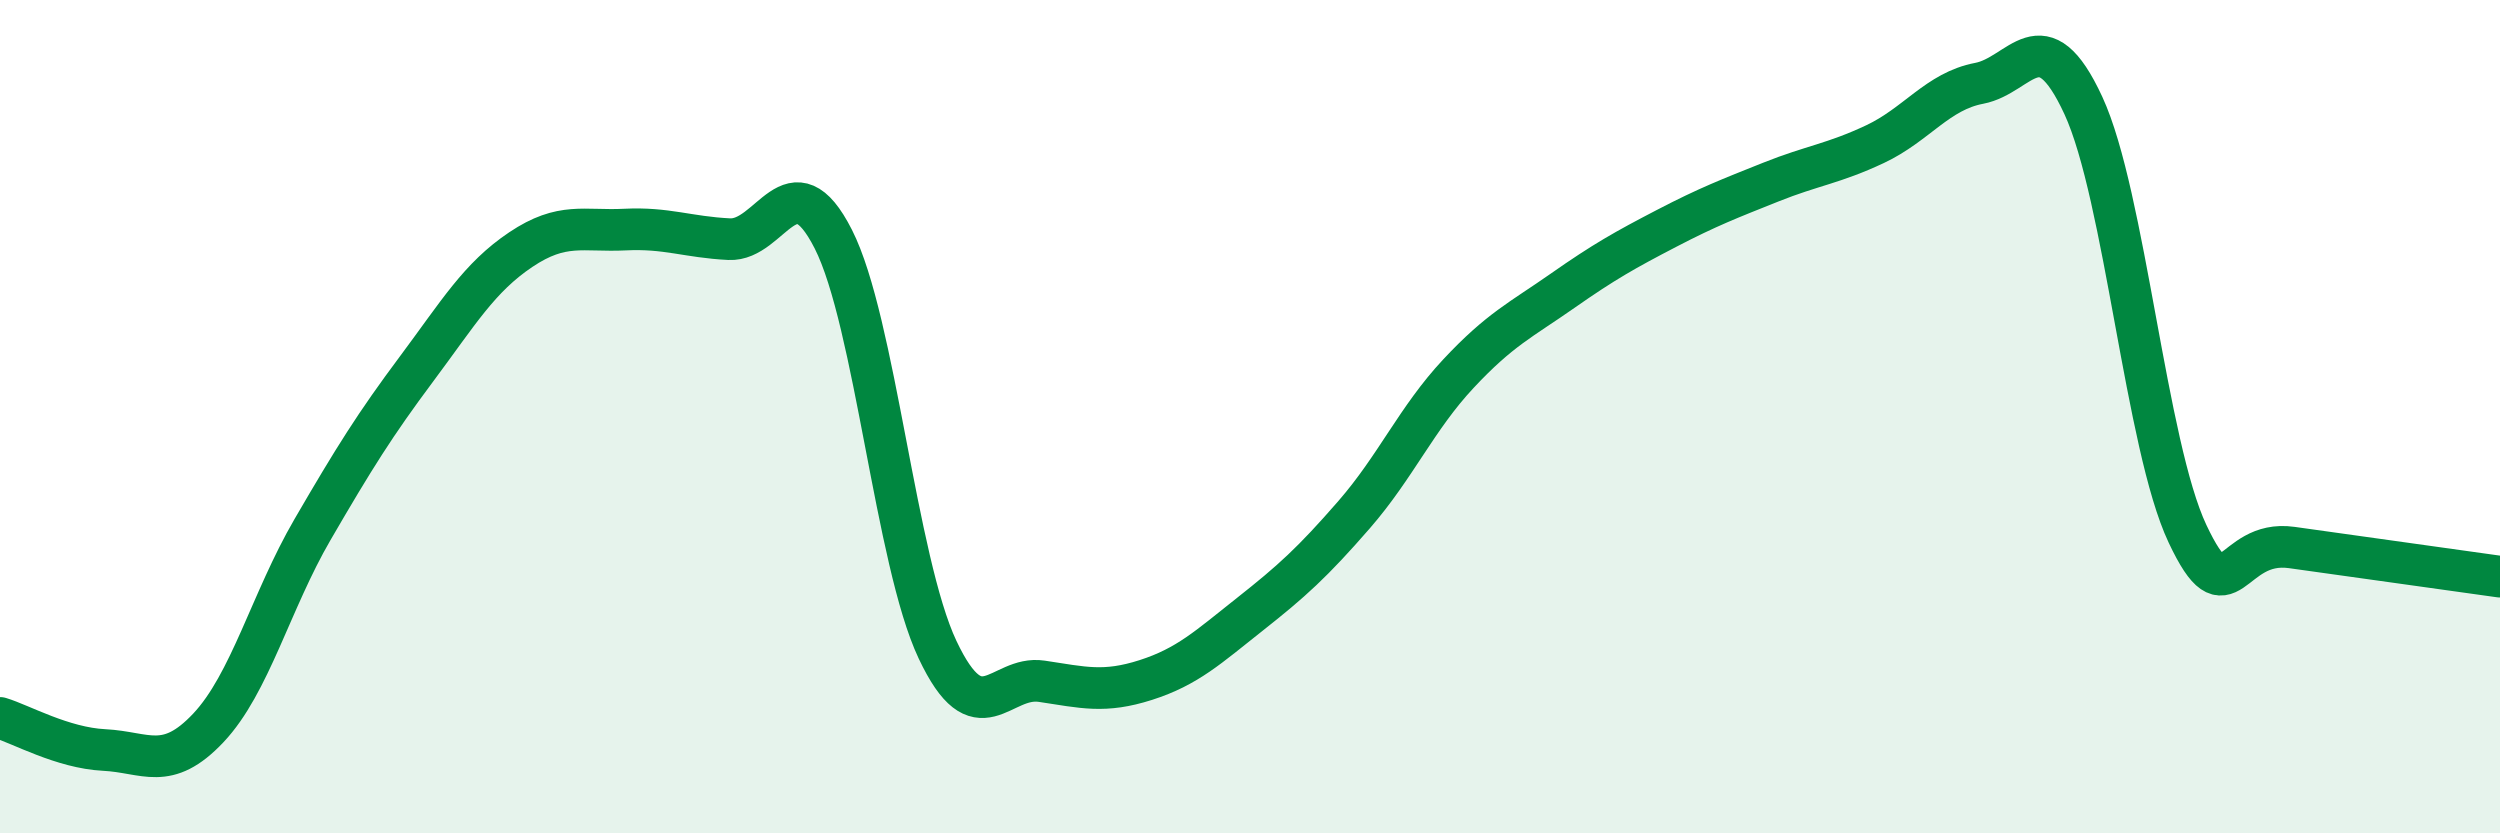
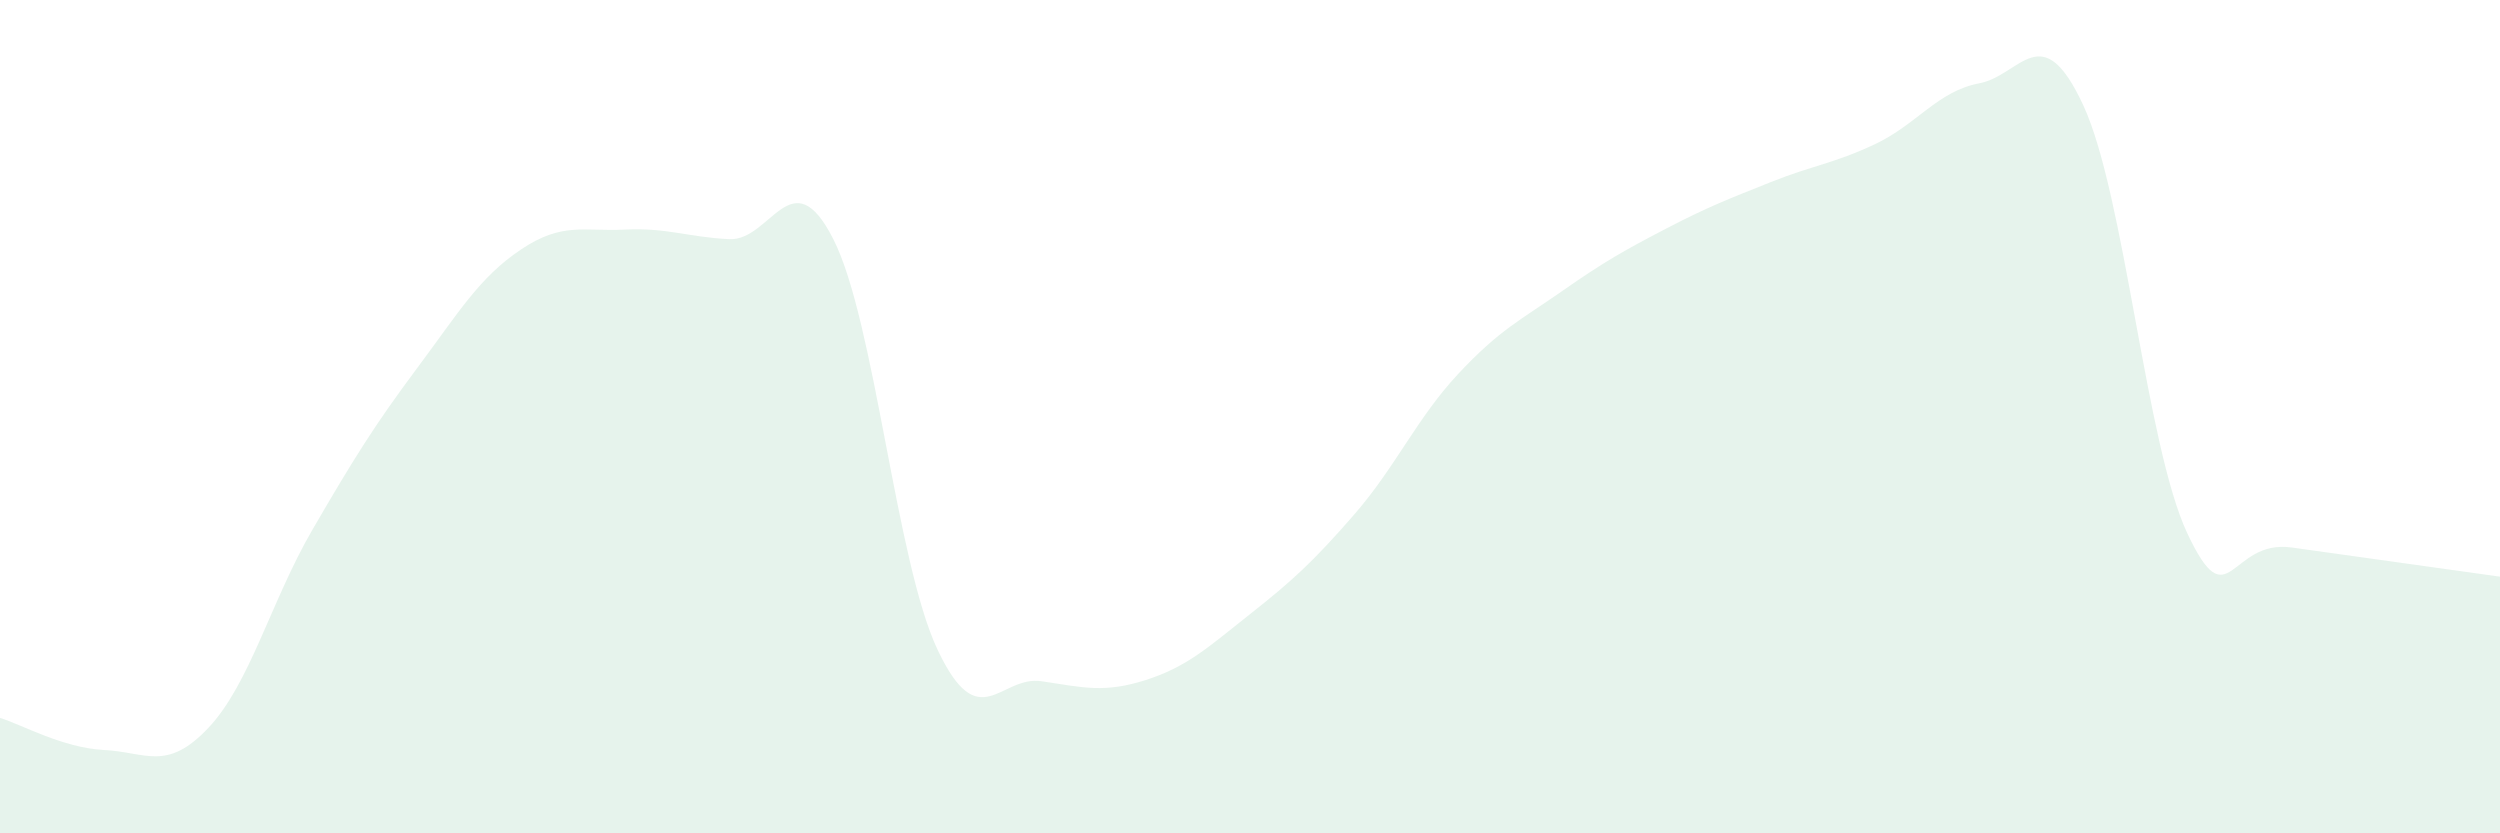
<svg xmlns="http://www.w3.org/2000/svg" width="60" height="20" viewBox="0 0 60 20">
  <path d="M 0,17.23 C 0.5,17.38 1.5,17.95 2.5,18 C 3.5,18.05 4,18.53 5,17.47 C 6,16.41 6.5,14.43 7.5,12.71 C 8.5,10.99 9,10.19 10,8.85 C 11,7.51 11.5,6.66 12.5,5.99 C 13.5,5.32 14,5.56 15,5.51 C 16,5.46 16.5,5.69 17.5,5.74 C 18.5,5.79 19,3.77 20,5.74 C 21,7.71 21.5,13.47 22.5,15.59 C 23.5,17.71 24,16.2 25,16.35 C 26,16.5 26.5,16.64 27.5,16.32 C 28.5,16 29,15.53 30,14.74 C 31,13.95 31.5,13.5 32.5,12.35 C 33.5,11.2 34,10.04 35,8.97 C 36,7.9 36.5,7.68 37.5,6.98 C 38.5,6.28 39,6 40,5.48 C 41,4.96 41.5,4.77 42.5,4.37 C 43.5,3.97 44,3.93 45,3.46 C 46,2.99 46.5,2.19 47.5,2 C 48.5,1.81 49,0.37 50,2.53 C 51,4.69 51.5,10.69 52.5,12.81 C 53.5,14.93 53.5,12.93 55,13.14 C 56.5,13.35 59,13.7 60,13.84L60 20L0 20Z" fill="#008740" opacity="0.1" stroke-linecap="round" stroke-linejoin="round" />
-   <path d="M 0,17.23 C 0.5,17.38 1.5,17.95 2.5,18 C 3.5,18.05 4,18.53 5,17.47 C 6,16.41 6.5,14.43 7.5,12.71 C 8.5,10.99 9,10.19 10,8.85 C 11,7.51 11.5,6.66 12.5,5.99 C 13.5,5.32 14,5.56 15,5.51 C 16,5.46 16.5,5.69 17.5,5.74 C 18.5,5.79 19,3.77 20,5.74 C 21,7.71 21.5,13.47 22.5,15.59 C 23.5,17.71 24,16.2 25,16.35 C 26,16.5 26.5,16.64 27.5,16.32 C 28.5,16 29,15.53 30,14.74 C 31,13.95 31.5,13.5 32.5,12.35 C 33.5,11.2 34,10.04 35,8.97 C 36,7.9 36.5,7.68 37.5,6.98 C 38.5,6.28 39,6 40,5.48 C 41,4.96 41.5,4.77 42.5,4.37 C 43.5,3.97 44,3.93 45,3.46 C 46,2.99 46.5,2.19 47.5,2 C 48.5,1.81 49,0.37 50,2.53 C 51,4.69 51.5,10.69 52.5,12.81 C 53.5,14.93 53.5,12.93 55,13.14 C 56.5,13.35 59,13.7 60,13.84" stroke="#008740" stroke-width="1" fill="none" stroke-linecap="round" stroke-linejoin="round" />
</svg>